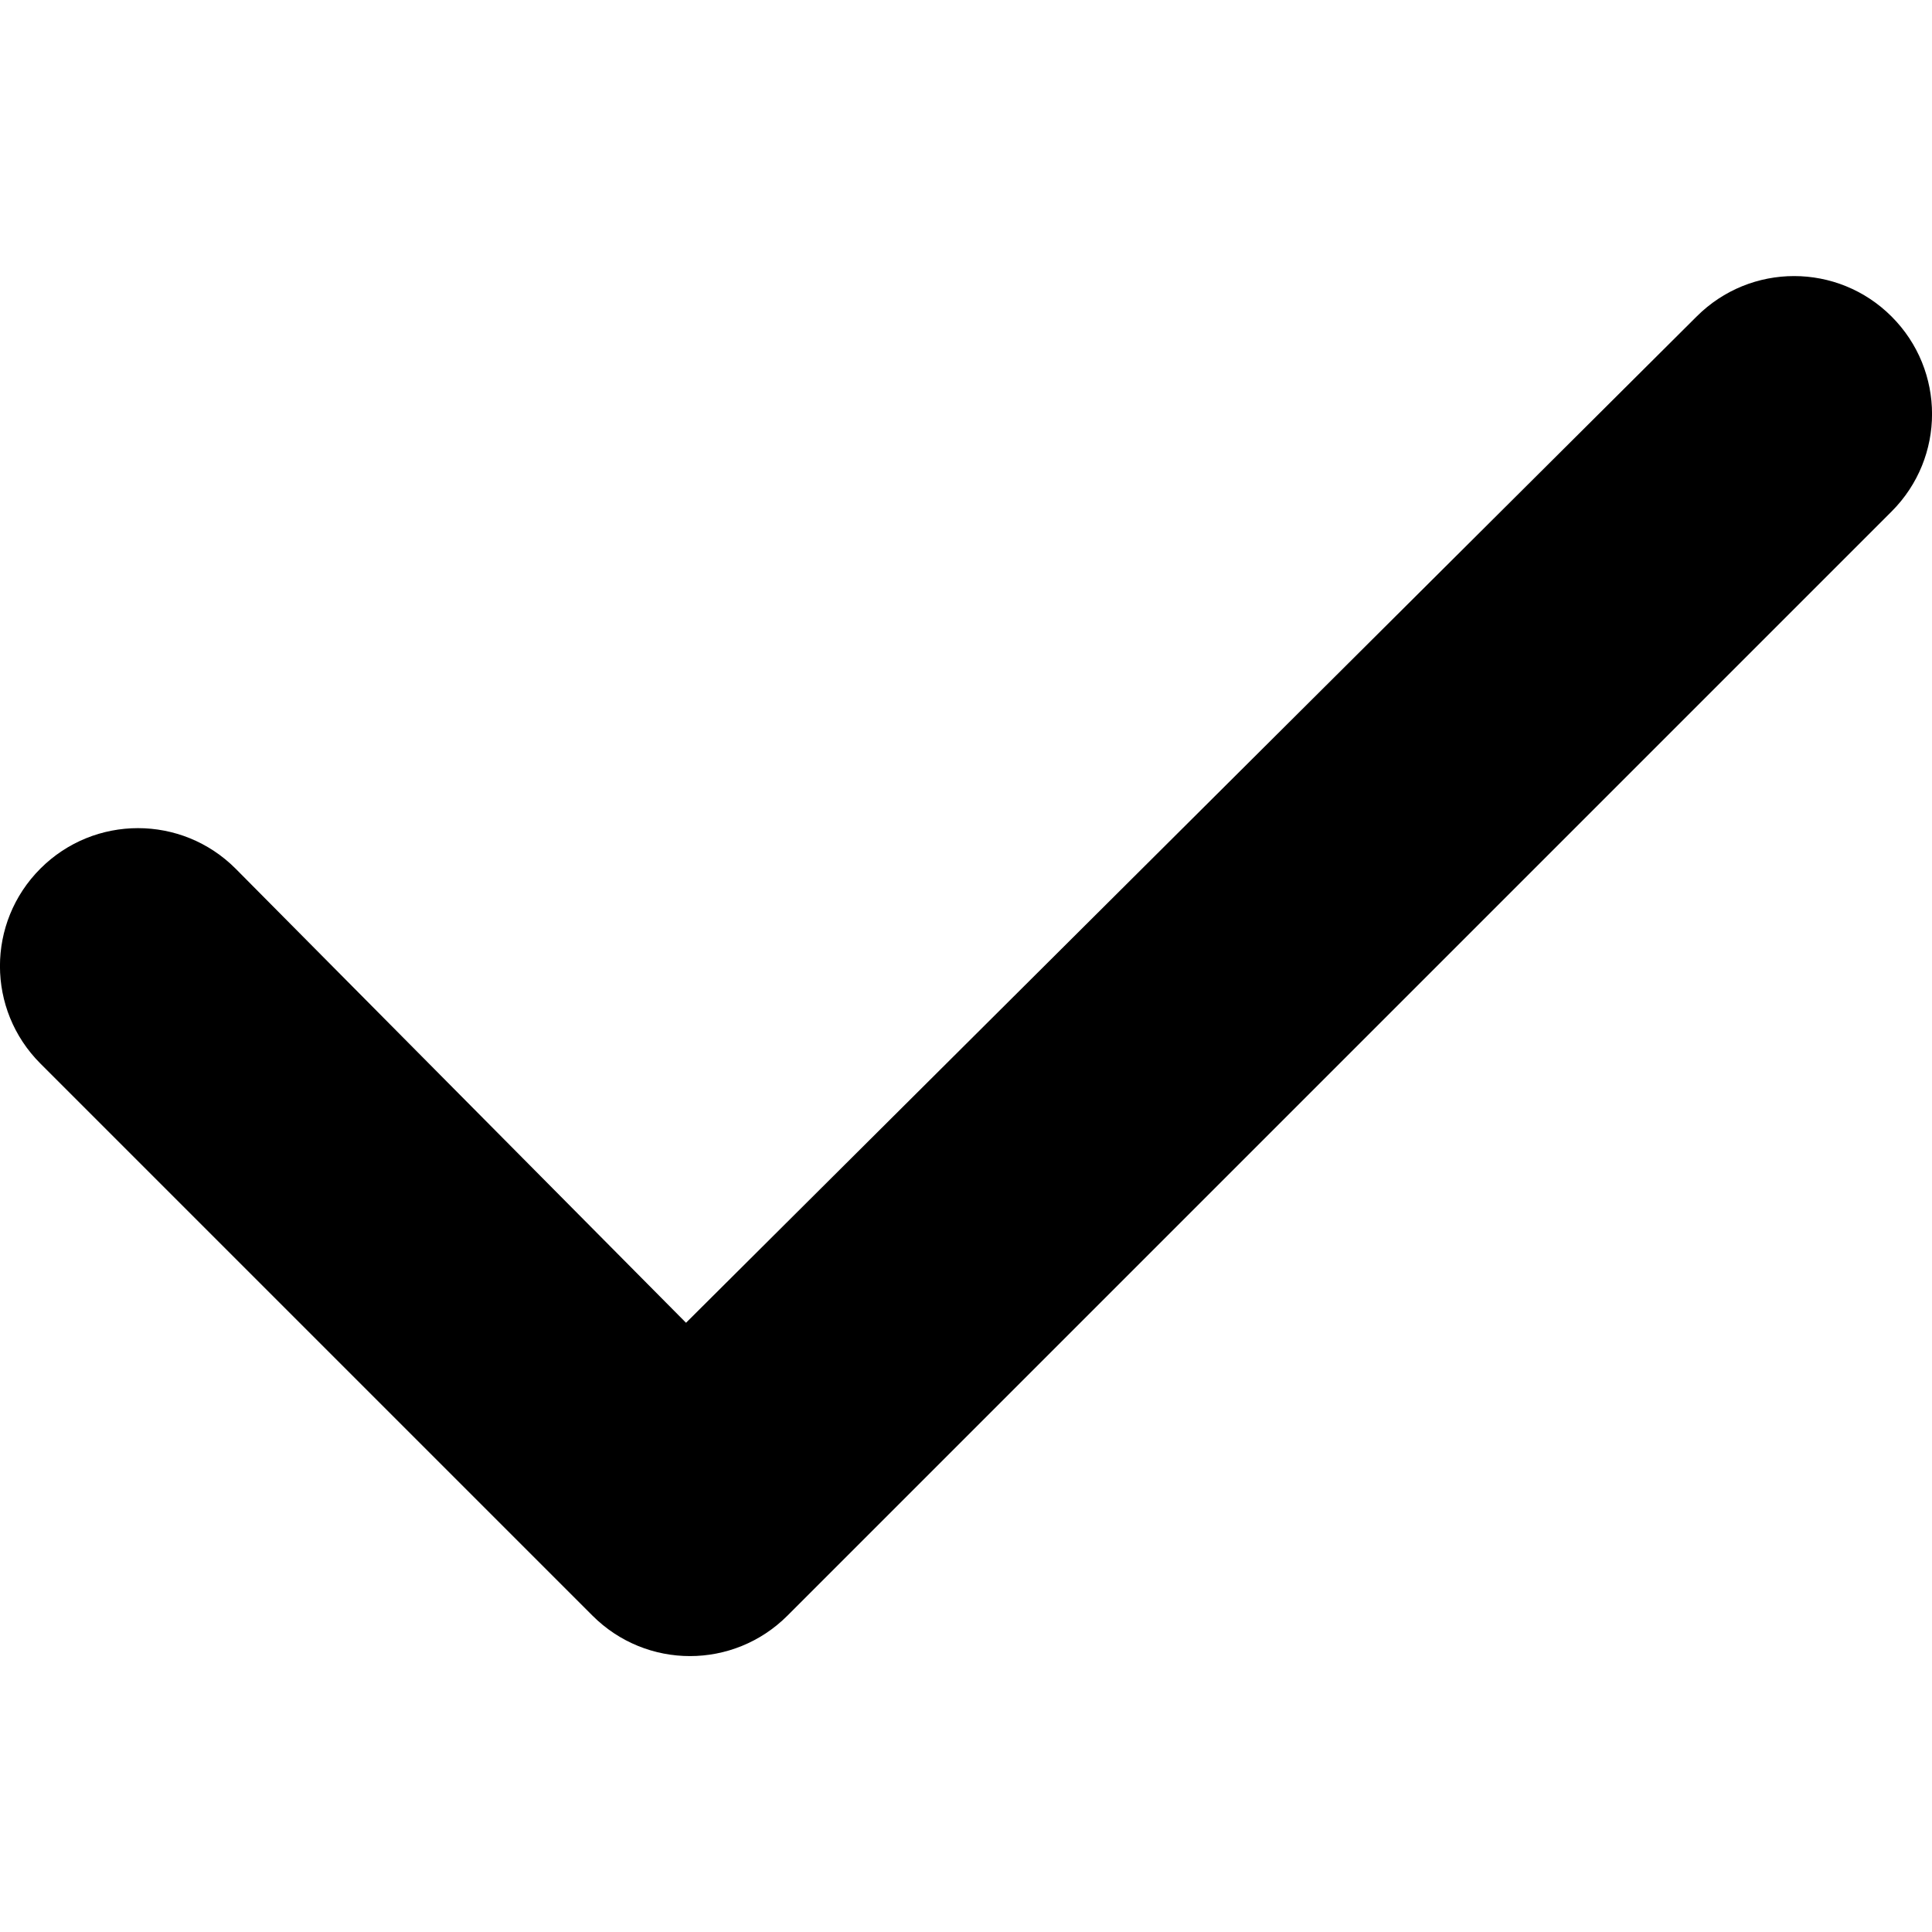
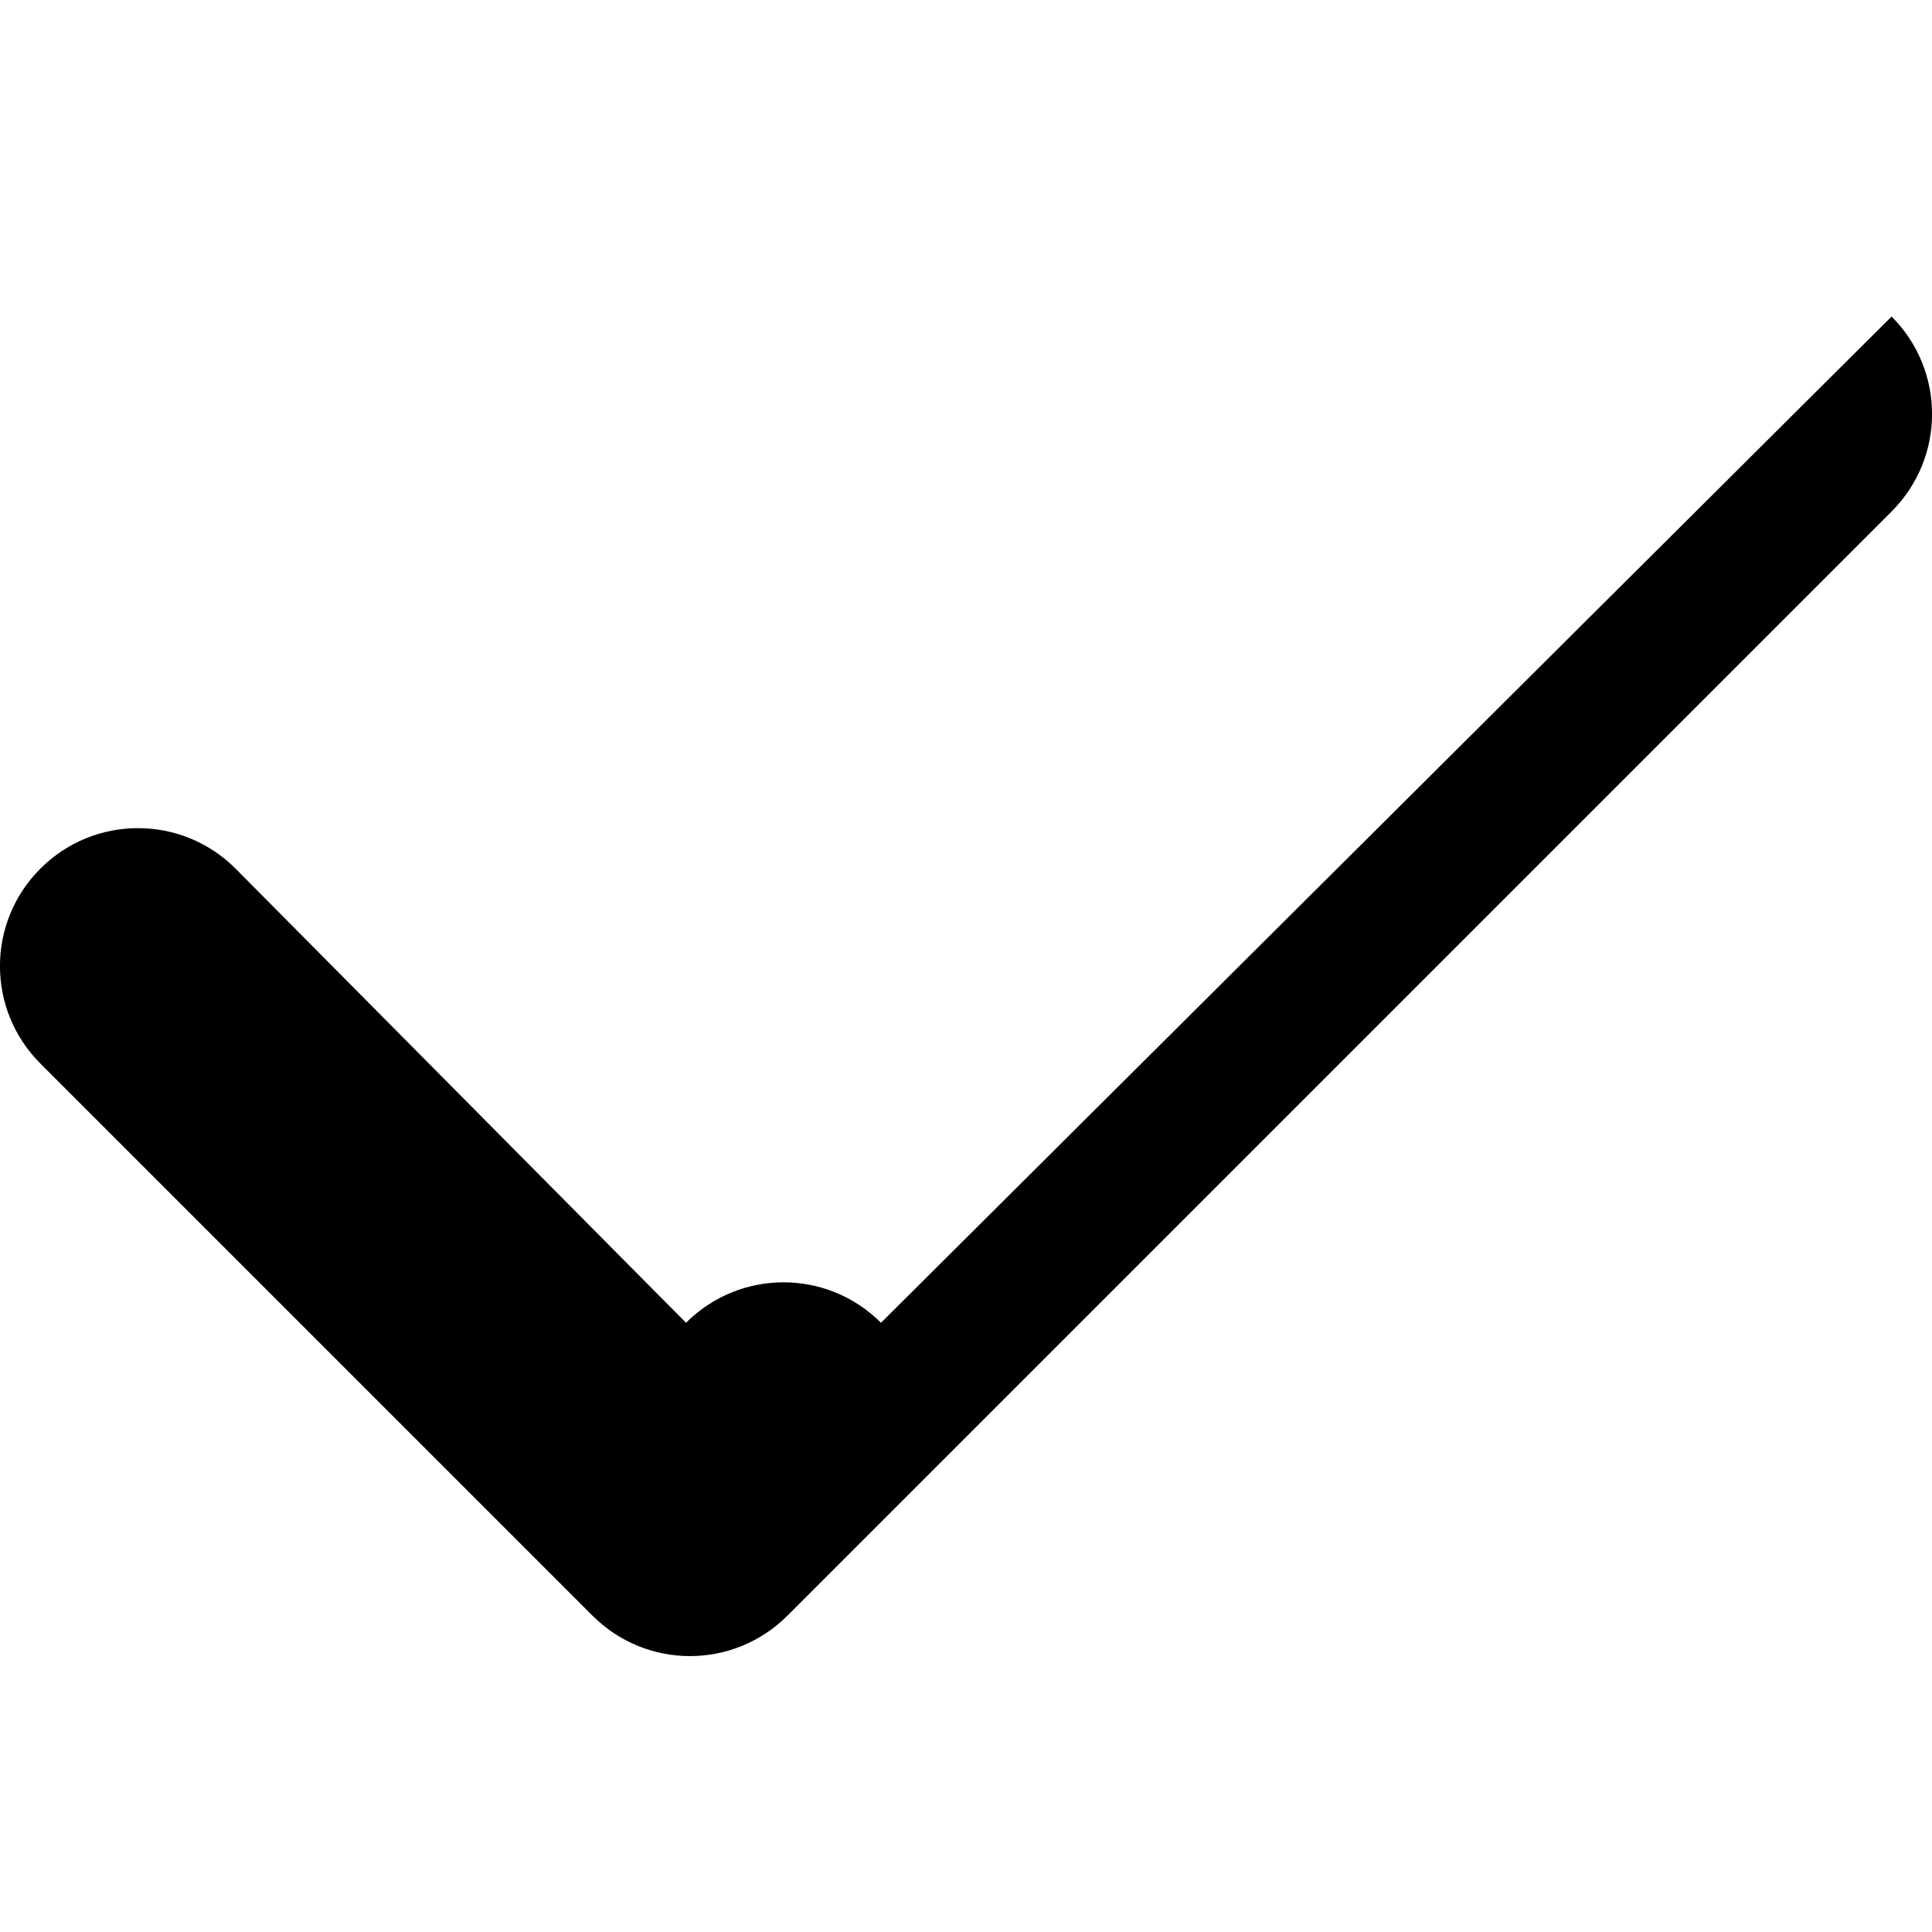
<svg xmlns="http://www.w3.org/2000/svg" id="Ebene_2" viewBox="0 0 12 12">
-   <path d="m11.749,1.966c.335.335.335.876,0,1.211l-6.858,6.858c-.335.335-.876.335-1.211,0L.251,6.606c-.335-.335-.335-.876,0-1.211s.877-.335,1.212,0l2.798,2.821L10.538,1.966c.335-.335.876-.335,1.211,0Z" />
+   <path d="m11.749,1.966c.335.335.335.876,0,1.211l-6.858,6.858c-.335.335-.876.335-1.211,0L.251,6.606c-.335-.335-.335-.876,0-1.211s.877-.335,1.212,0l2.798,2.821c.335-.335.876-.335,1.211,0Z" />
</svg>